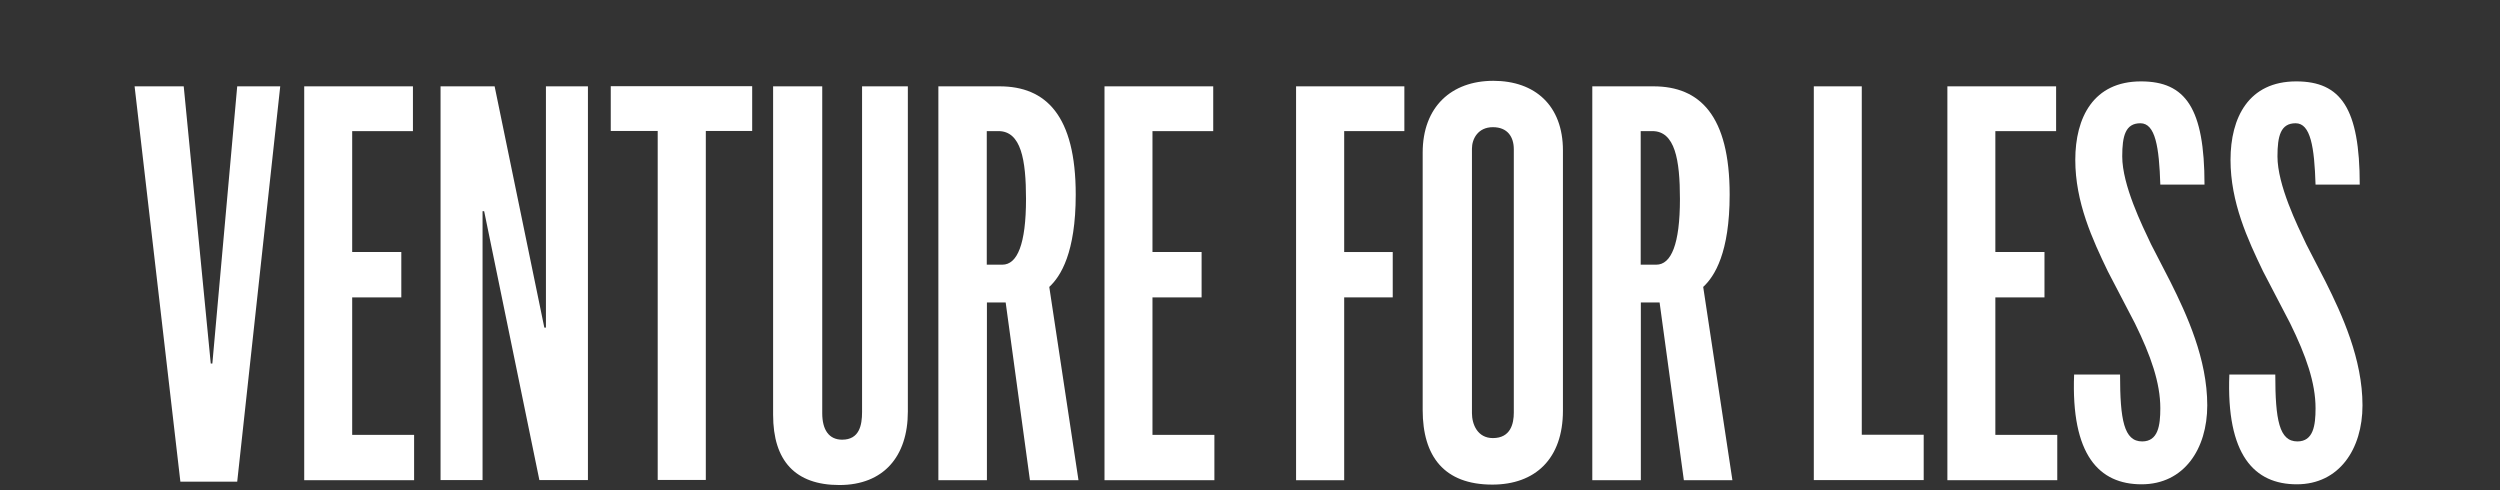
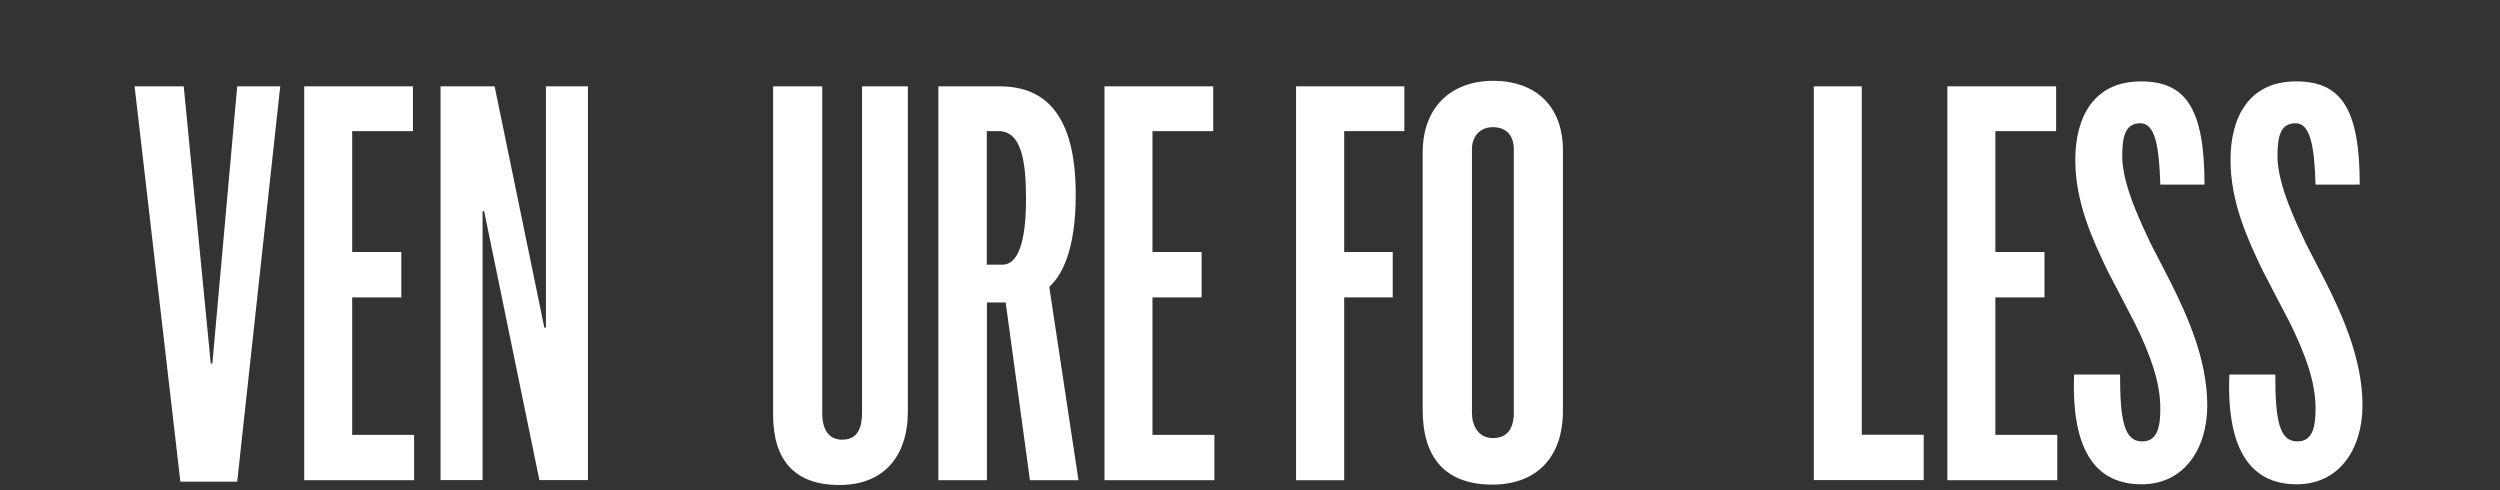
<svg xmlns="http://www.w3.org/2000/svg" viewBox="0 0 172 33.72" version="1.1" id="Layer_1">
  <rect x="0" y="0" width="172" height="33.72" fill="#333333" stroke="none" />
  <defs>
    <style>
      .st0 {
        fill: #fff;
      }
    </style>
  </defs>
  <path d="M9.26,5.94h3.38l1.86,19.07h.11l1.71-19.07h2.96l-2.96,27.2h-3.91l-3.15-27.2Z" class="st0" />
  <path d="M20.93,5.94h7.48v3.08h-4.18v8.32h3.38v3.12h-3.38v9.46h4.26v3.12h-7.56V5.94Z" class="st0" />
  <path d="M30.31,5.94h3.72l3.42,16.6h.11V5.94h2.89v27.09h-3.34l-3.8-18.5h-.11v18.5h-2.89V5.94Z" class="st0" />
-   <path d="M45.25,9.01h-3.23v-3.08h9.73v3.08h-3.19v24.01h-3.31V9.01Z" class="st0" />
  <path d="M53.19,28.54V5.94h3.38v22.49c0,1.14.46,1.82,1.37,1.82,1.18,0,1.37-.99,1.37-1.9V5.94h3.15v22.38c0,3.08-1.67,5.05-4.71,5.05s-4.56-1.67-4.56-4.83Z" class="st0" />
  <path d="M64.55,5.94h4.22c3.19,0,5.24,2.01,5.24,7.45,0,3.99-1.03,5.62-1.82,6.35l2.01,13.3h-3.34l-1.67-12.23h-1.29v12.23h-3.34V5.94ZM68.96,18.21c1.03,0,1.63-1.41,1.63-4.52,0-2.7-.34-4.67-1.9-4.67h-.8v9.19h1.06Z" class="st0" />
  <path d="M75.99,5.94h7.48v3.08h-4.18v8.32h3.38v3.12h-3.38v9.46h4.26v3.12h-7.56V5.94Z" class="st0" />
  <path d="M89.17,5.94h7.45v3.08h-4.14v8.32h3.34v3.12h-3.34v12.58h-3.31V5.94Z" class="st0" />
  <path d="M97.88,28.2V10.5c0-3.15,1.98-4.94,4.86-4.94s4.79,1.71,4.79,4.79v17.9c0,3.31-1.9,5.09-4.86,5.09-3.31,0-4.79-1.94-4.79-5.13ZM104.15,28.39V10.27c0-.84-.42-1.52-1.44-1.52s-1.44.8-1.44,1.48v18.2c0,.76.38,1.71,1.44,1.71,1.22,0,1.44-.99,1.44-1.75Z" class="st0" />
-   <path d="M109.54,5.94h4.22c3.19,0,5.24,2.01,5.24,7.45,0,3.99-1.03,5.62-1.82,6.35l2.01,13.3h-3.34l-1.67-12.23h-1.29v12.23h-3.34V5.94ZM113.95,18.21c1.03,0,1.63-1.41,1.63-4.52,0-2.7-.34-4.67-1.9-4.67h-.8v9.19h1.06Z" class="st0" />
  <path d="M124.78,5.94h3.31v23.97h4.26v3.12h-7.56V5.94Z" class="st0" />
  <path d="M133.97,5.94h7.49v3.08h-4.18v8.32h3.38v3.12h-3.38v9.46h4.26v3.12h-7.56V5.94Z" class="st0" />
  <path d="M142.71,25.77h3.15c0,3.12.27,4.6,1.52,4.6,1.1,0,1.25-1.1,1.25-2.28,0-1.75-.65-3.61-1.75-5.85l-1.86-3.57c-1.06-2.2-2.24-4.75-2.24-7.67s1.25-5.4,4.52-5.4c3.08,0,4.37,1.86,4.37,7.1h-3.04c-.08-2.58-.34-4.22-1.37-4.22s-1.25.87-1.25,2.28c0,1.98,1.37,4.75,1.98,6.04l1.33,2.58c1.14,2.28,2.54,5.32,2.54,8.51,0,3-1.6,5.43-4.52,5.43s-4.86-2.01-4.64-7.56Z" class="st0" />
  <path d="M153.39,25.77h3.15c0,3.12.27,4.6,1.52,4.6,1.1,0,1.25-1.1,1.25-2.28,0-1.75-.65-3.61-1.75-5.85l-1.86-3.57c-1.06-2.2-2.24-4.75-2.24-7.67s1.25-5.4,4.52-5.4c3.08,0,4.37,1.86,4.37,7.1h-3.04c-.08-2.58-.34-4.22-1.37-4.22s-1.25.87-1.25,2.28c0,1.98,1.37,4.75,1.98,6.04l1.33,2.58c1.14,2.28,2.54,5.32,2.54,8.51,0,3-1.6,5.43-4.52,5.43s-4.86-2.01-4.64-7.56Z" class="st0" />
</svg>